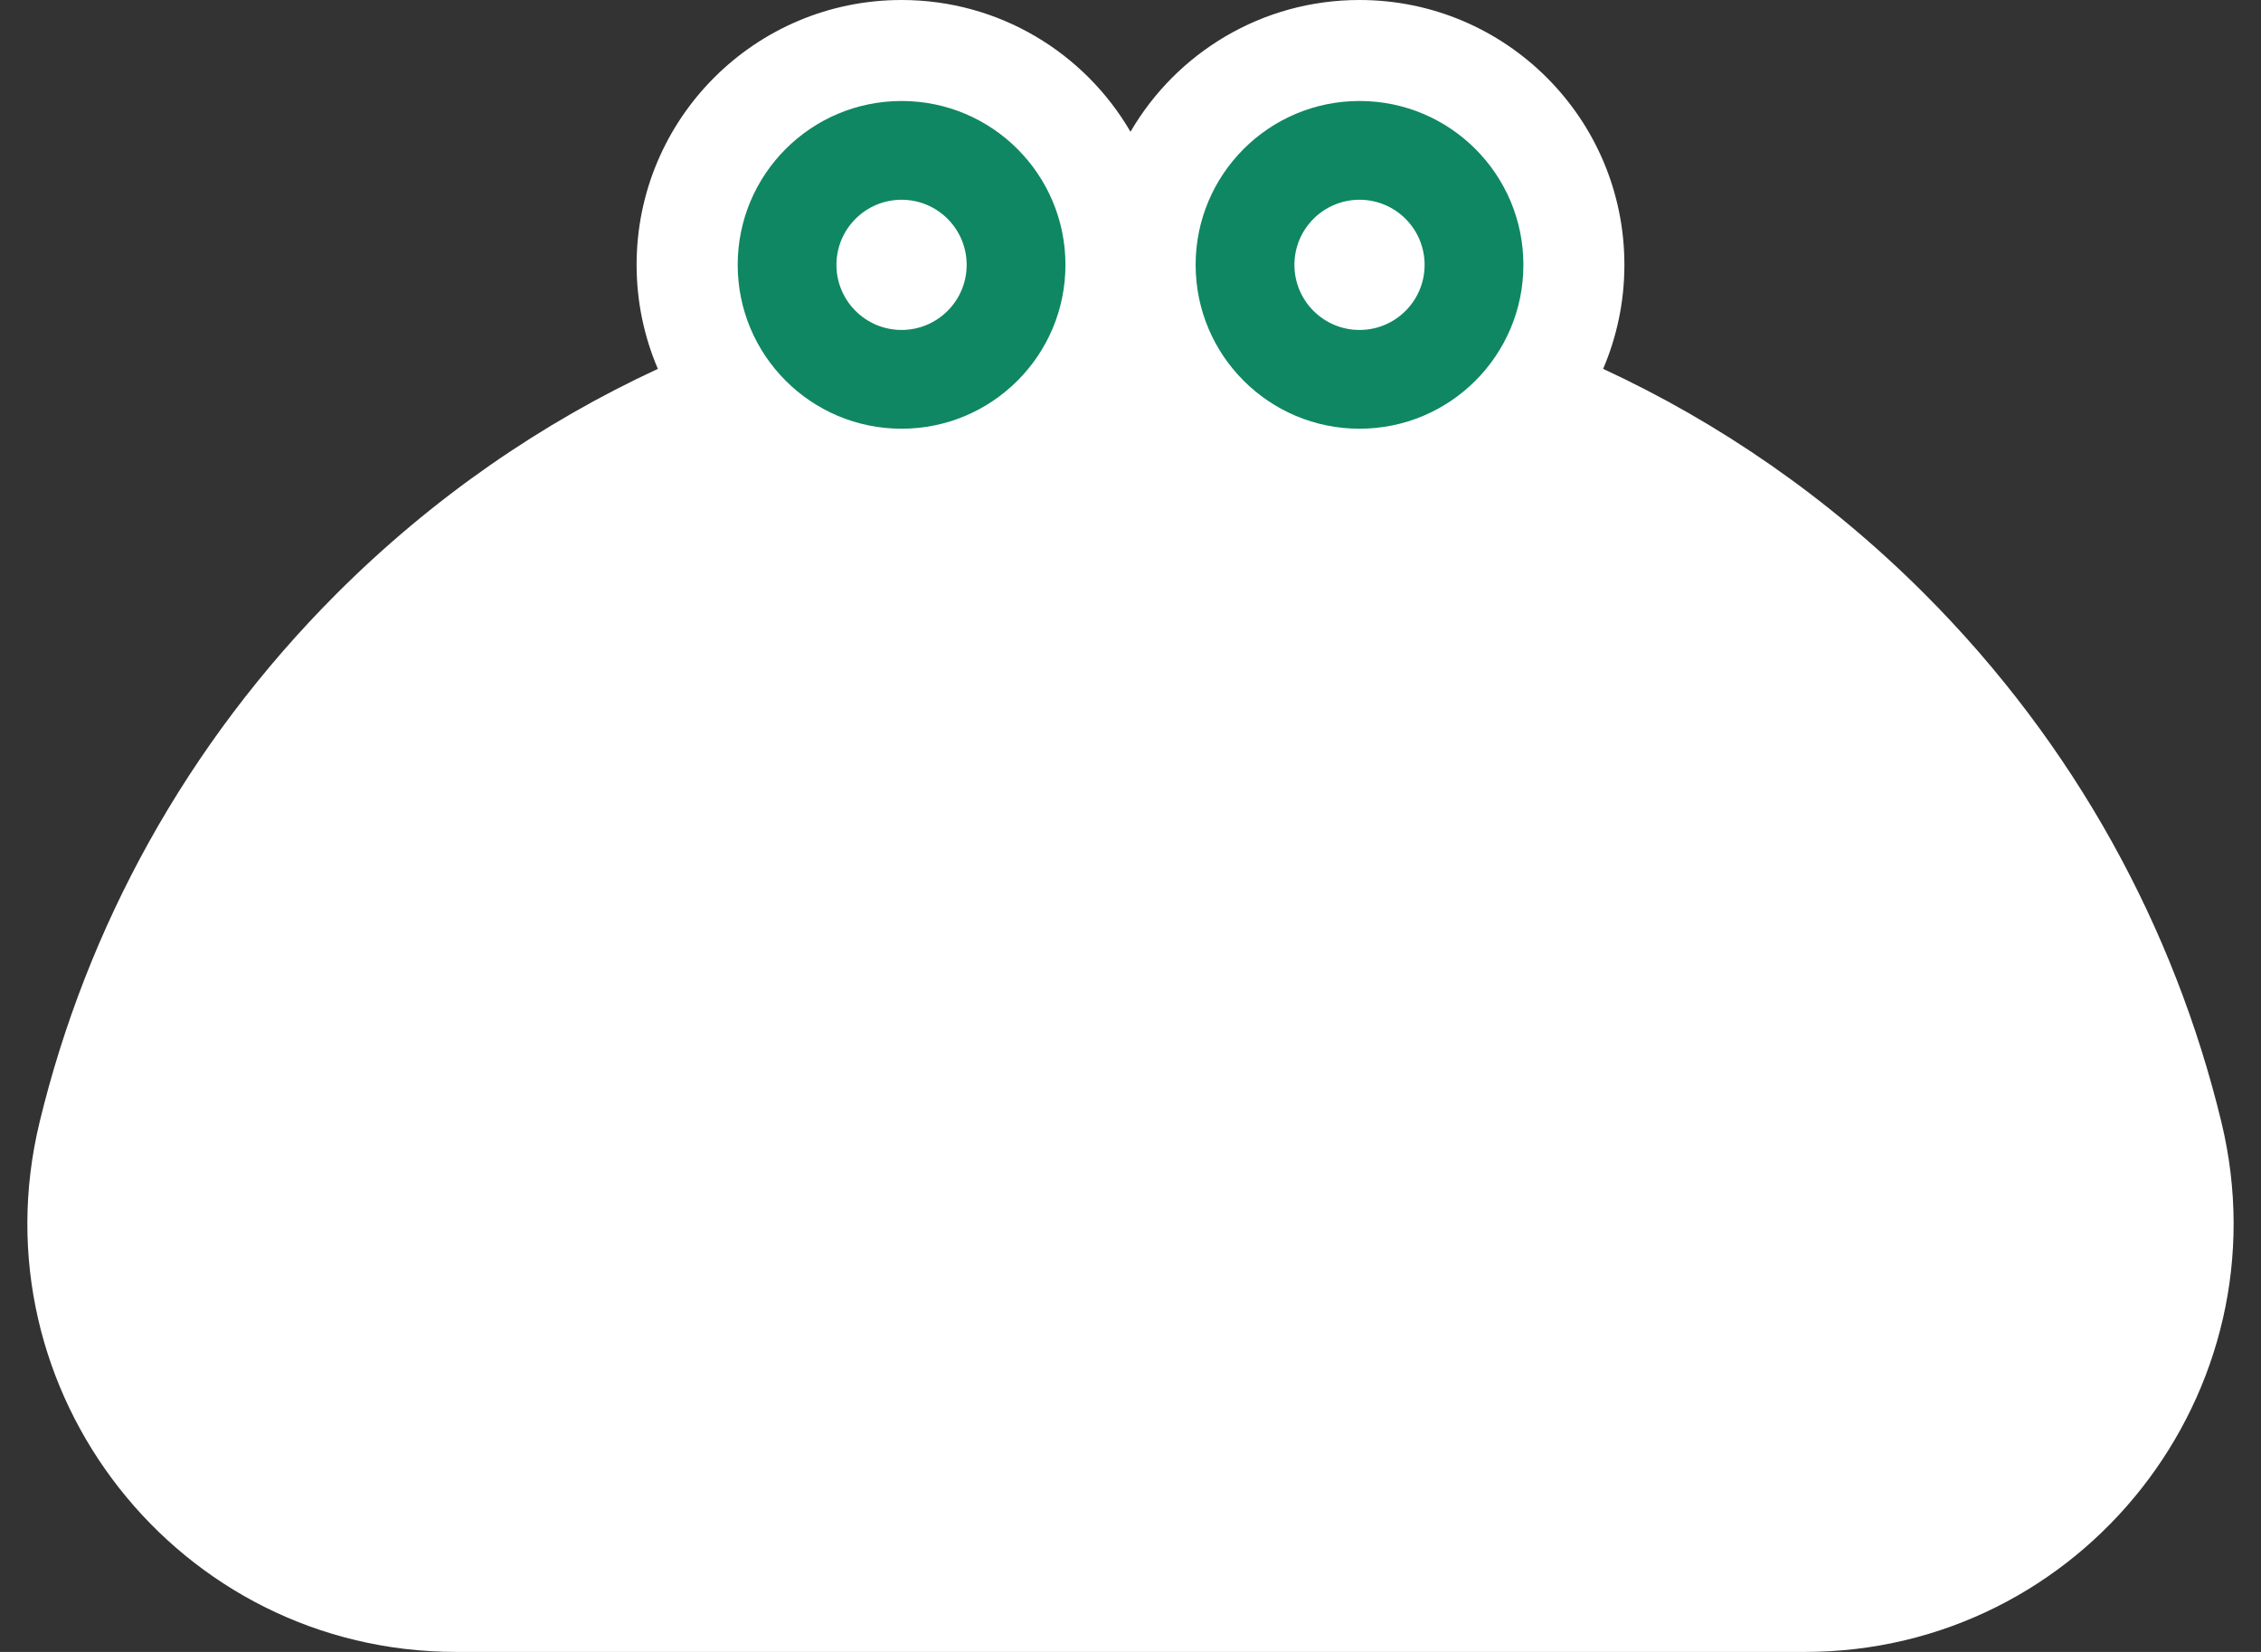
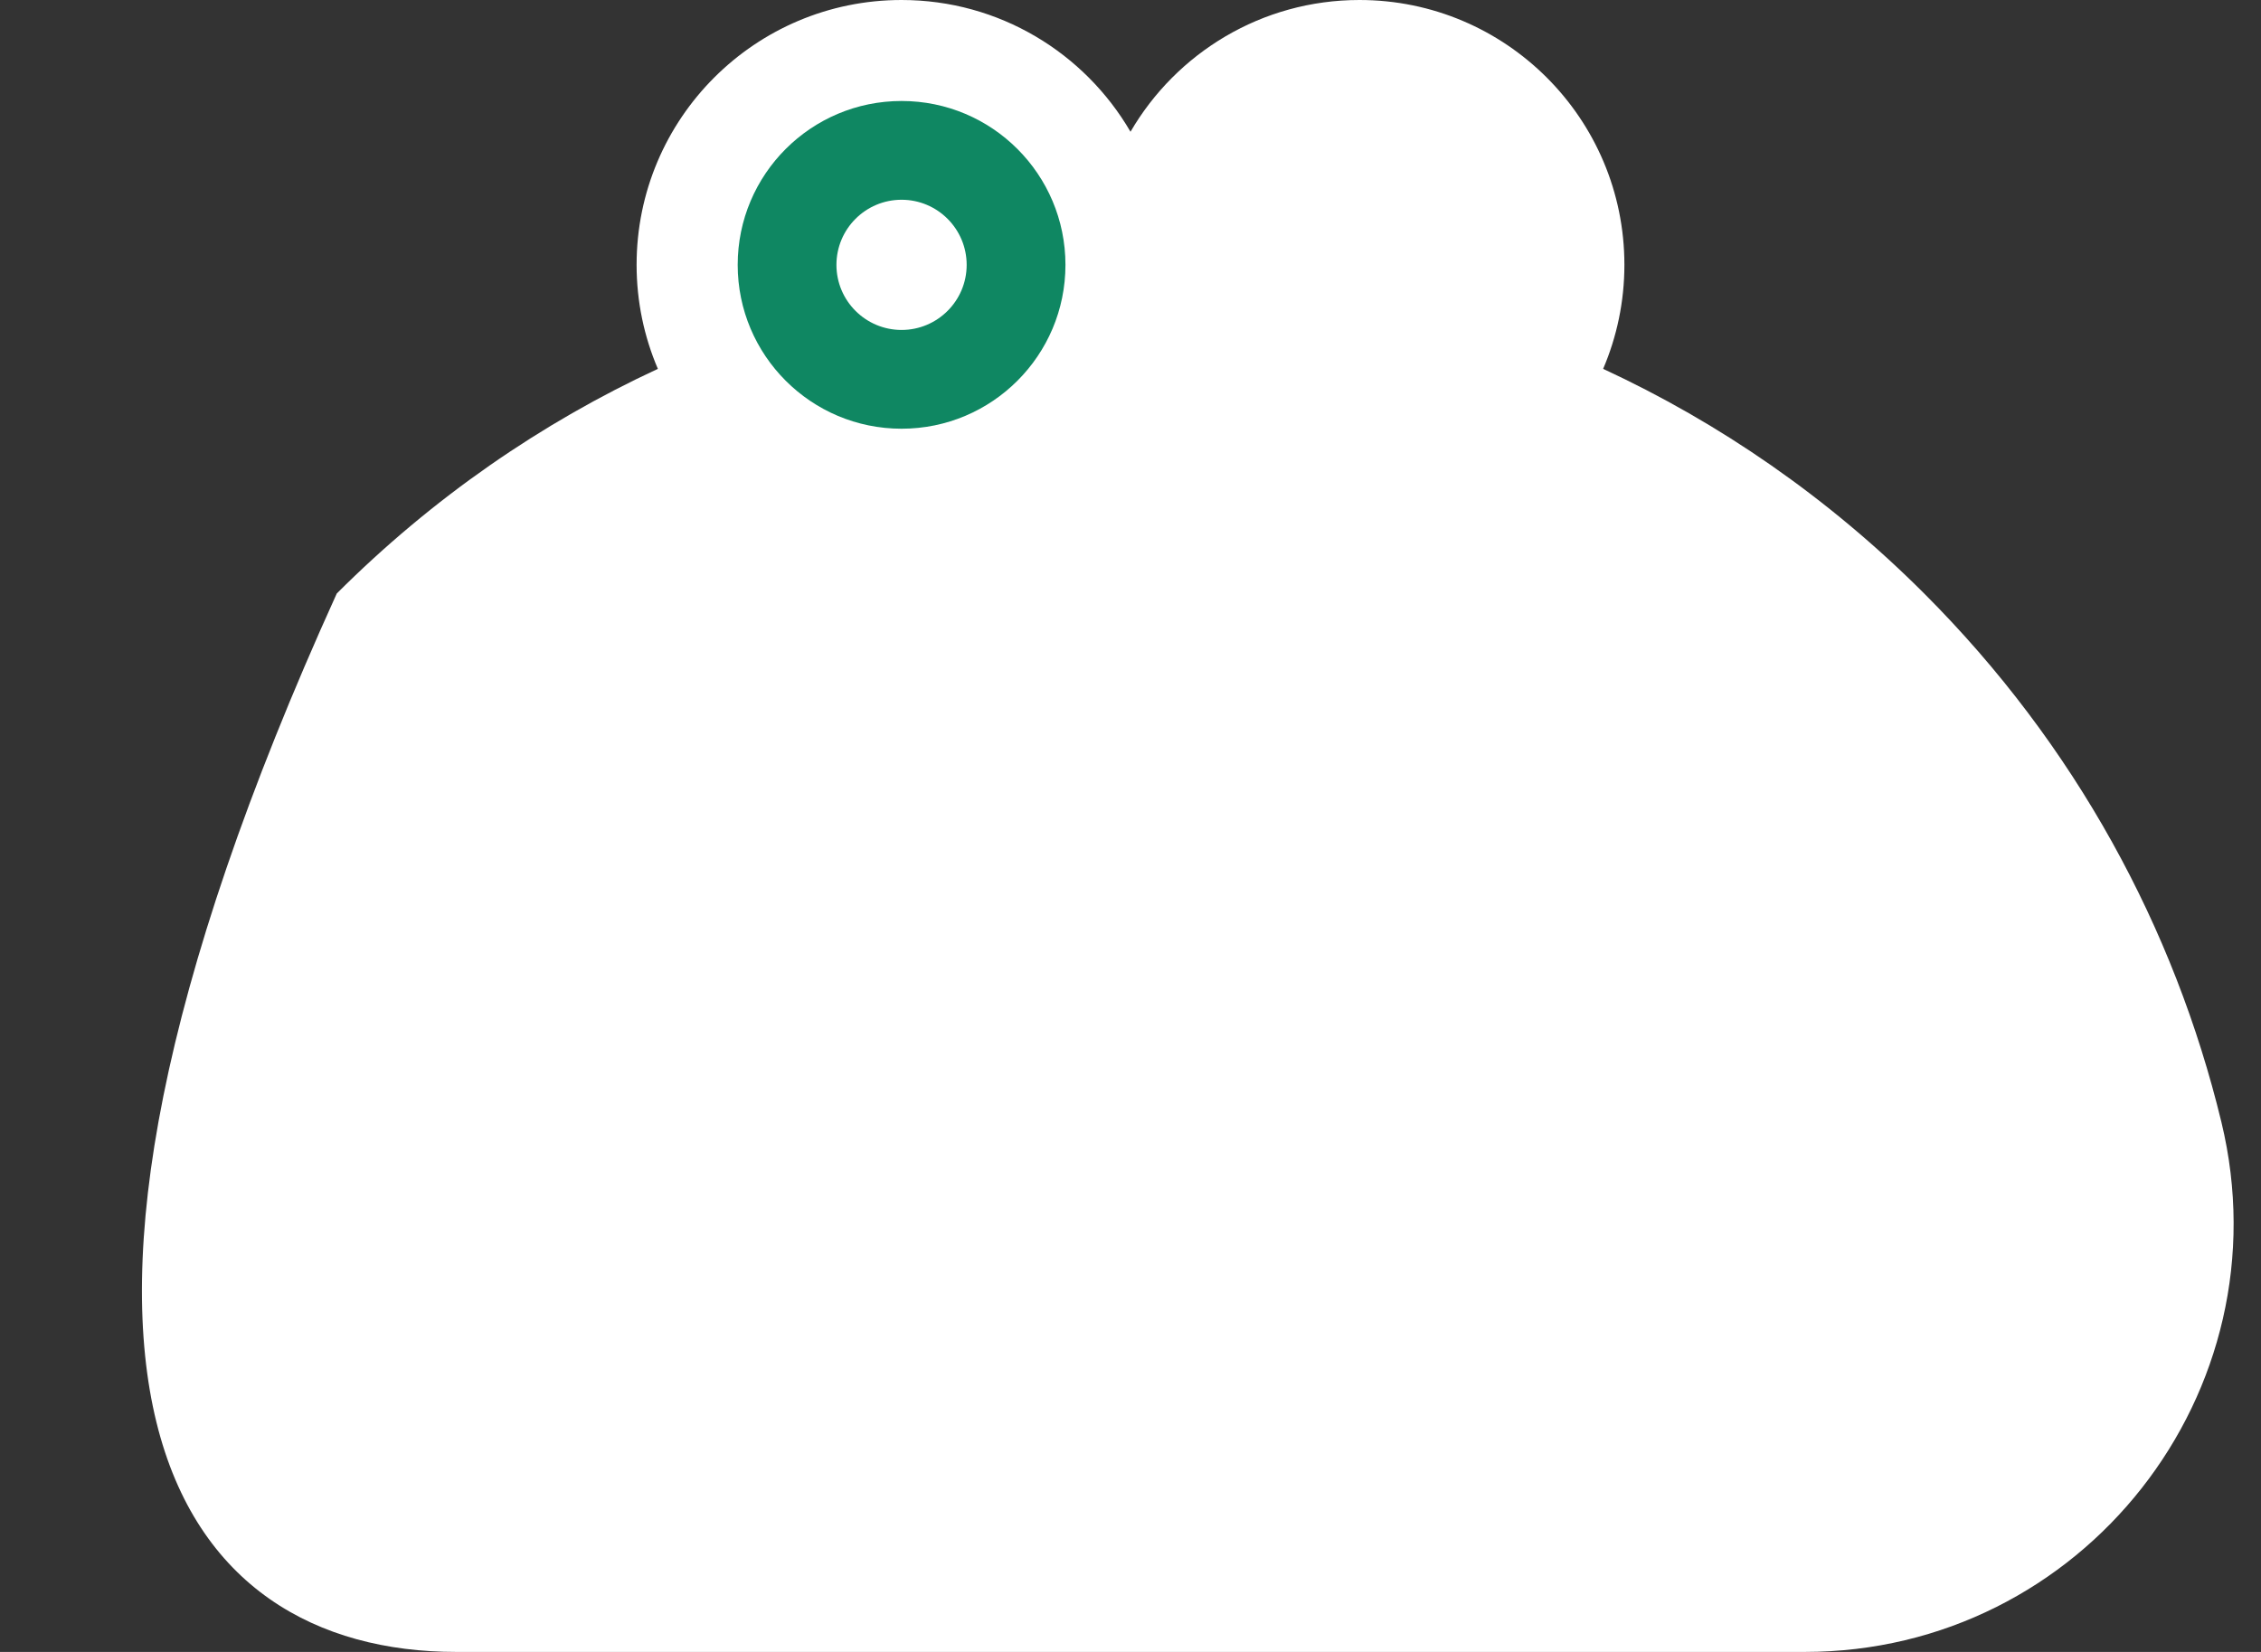
<svg xmlns="http://www.w3.org/2000/svg" width="52" height="38" viewBox="0 0 52 38" fill="none">
  <rect x="0" y="0" width="52" height="38" fill="#333333" stroke="none" />
-   <path d="M51.089 25.811C50.011 21.355 47.733 17.132 44.254 13.653C42.049 11.447 39.545 9.725 36.87 8.485C37.184 7.751 37.359 6.942 37.359 6.092C37.359 2.728 34.63 0 31.266 0C29.018 0 27.055 1.218 26 3.031C24.945 1.218 22.982 0 20.734 0C17.369 0 14.641 2.728 14.641 6.092C14.641 6.942 14.816 7.751 15.13 8.485C12.456 9.725 9.951 11.448 7.745 13.653C4.267 17.132 1.989 21.355 0.911 25.811C-0.592 32.02 4.105 38 10.494 38H41.505C47.893 38 52.591 32.02 51.089 25.811Z" fill="white" />
+   <path d="M51.089 25.811C50.011 21.355 47.733 17.132 44.254 13.653C42.049 11.447 39.545 9.725 36.87 8.485C37.184 7.751 37.359 6.942 37.359 6.092C37.359 2.728 34.63 0 31.266 0C29.018 0 27.055 1.218 26 3.031C24.945 1.218 22.982 0 20.734 0C17.369 0 14.641 2.728 14.641 6.092C14.641 6.942 14.816 7.751 15.13 8.485C12.456 9.725 9.951 11.448 7.745 13.653C-0.592 32.02 4.105 38 10.494 38H41.505C47.893 38 52.591 32.02 51.089 25.811Z" fill="white" />
  <path d="M20.735 9.862C22.816 9.862 24.504 8.174 24.504 6.093C24.504 4.011 22.816 2.323 20.735 2.323C18.653 2.323 16.966 4.011 16.966 6.093C16.966 8.174 18.653 9.862 20.735 9.862Z" fill="#0F8762" />
-   <path d="M31.267 9.862C33.349 9.862 35.036 8.174 35.036 6.093C35.036 4.011 33.349 2.323 31.267 2.323C29.186 2.323 27.498 4.011 27.498 6.093C27.498 8.174 29.186 9.862 31.267 9.862Z" fill="#0F8762" />
  <path d="M20.735 7.59C21.561 7.59 22.232 6.919 22.232 6.093C22.232 5.266 21.561 4.595 20.735 4.595C19.908 4.595 19.237 5.266 19.237 6.093C19.237 6.919 19.908 7.59 20.735 7.59Z" fill="white" />
-   <path d="M31.267 7.59C32.094 7.59 32.764 6.919 32.764 6.093C32.764 5.266 32.094 4.595 31.267 4.595C30.44 4.595 29.77 5.266 29.77 6.093C29.77 6.919 30.44 7.59 31.267 7.59Z" fill="white" />
</svg>